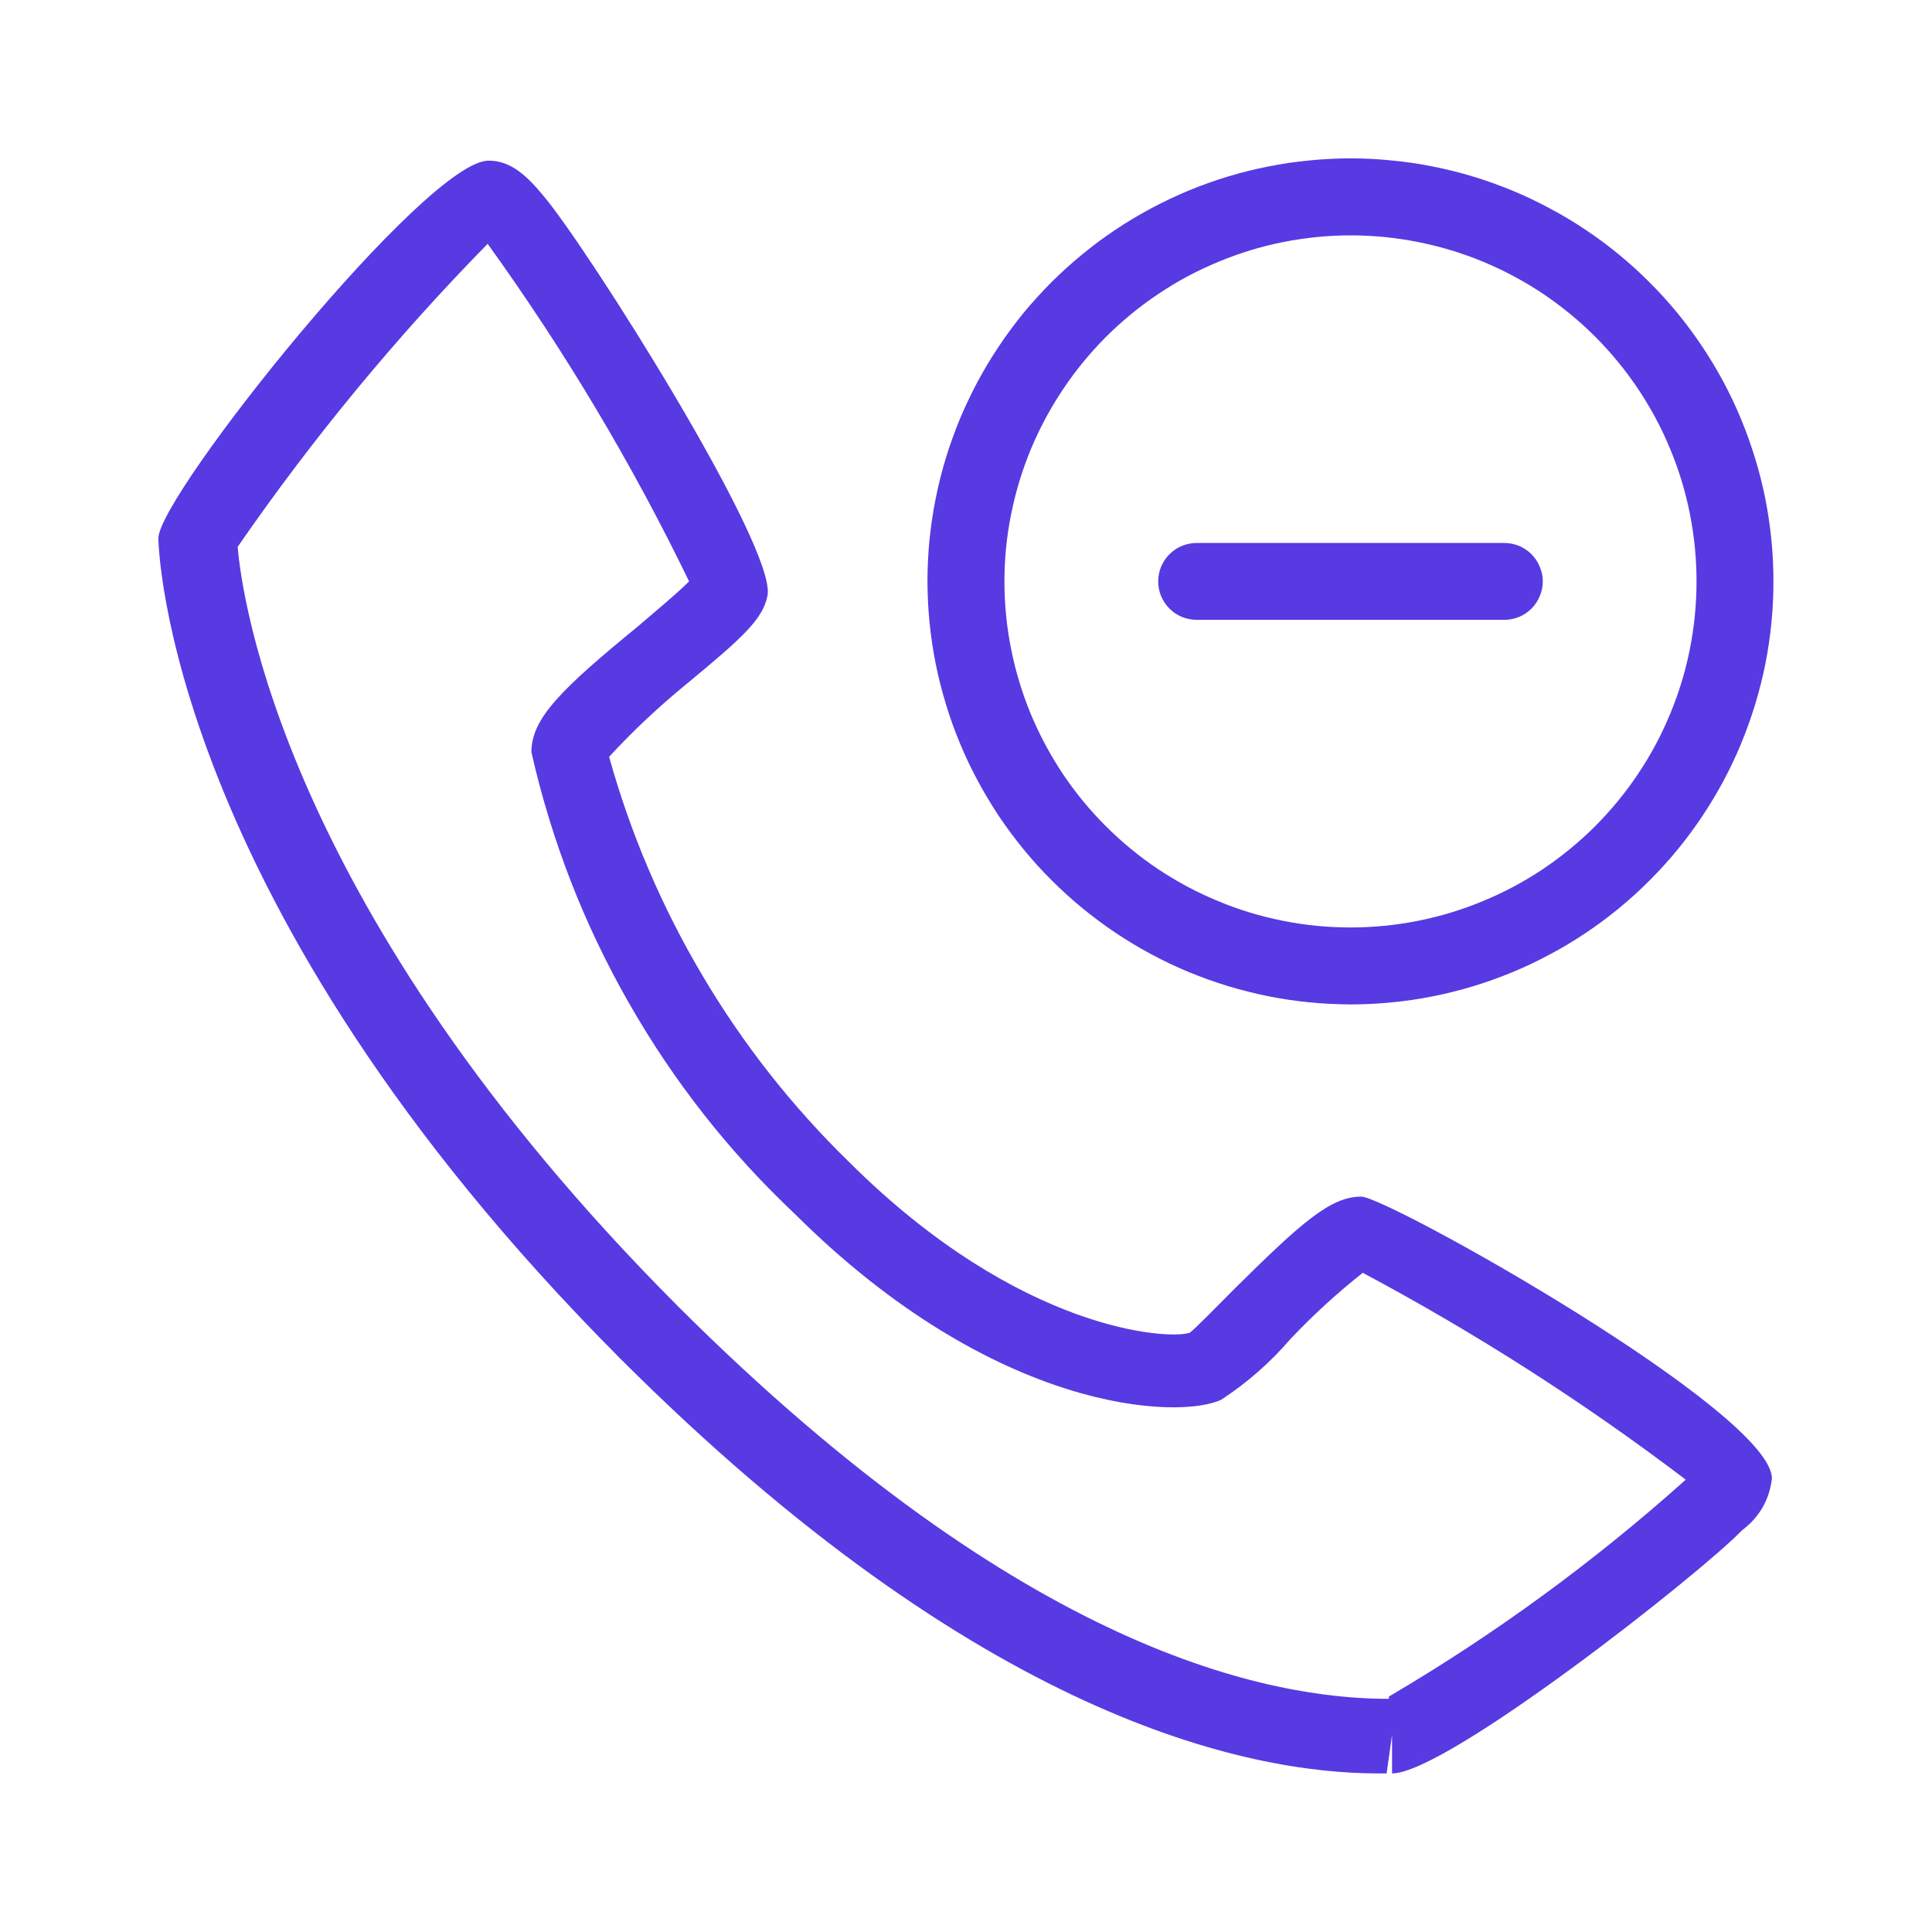
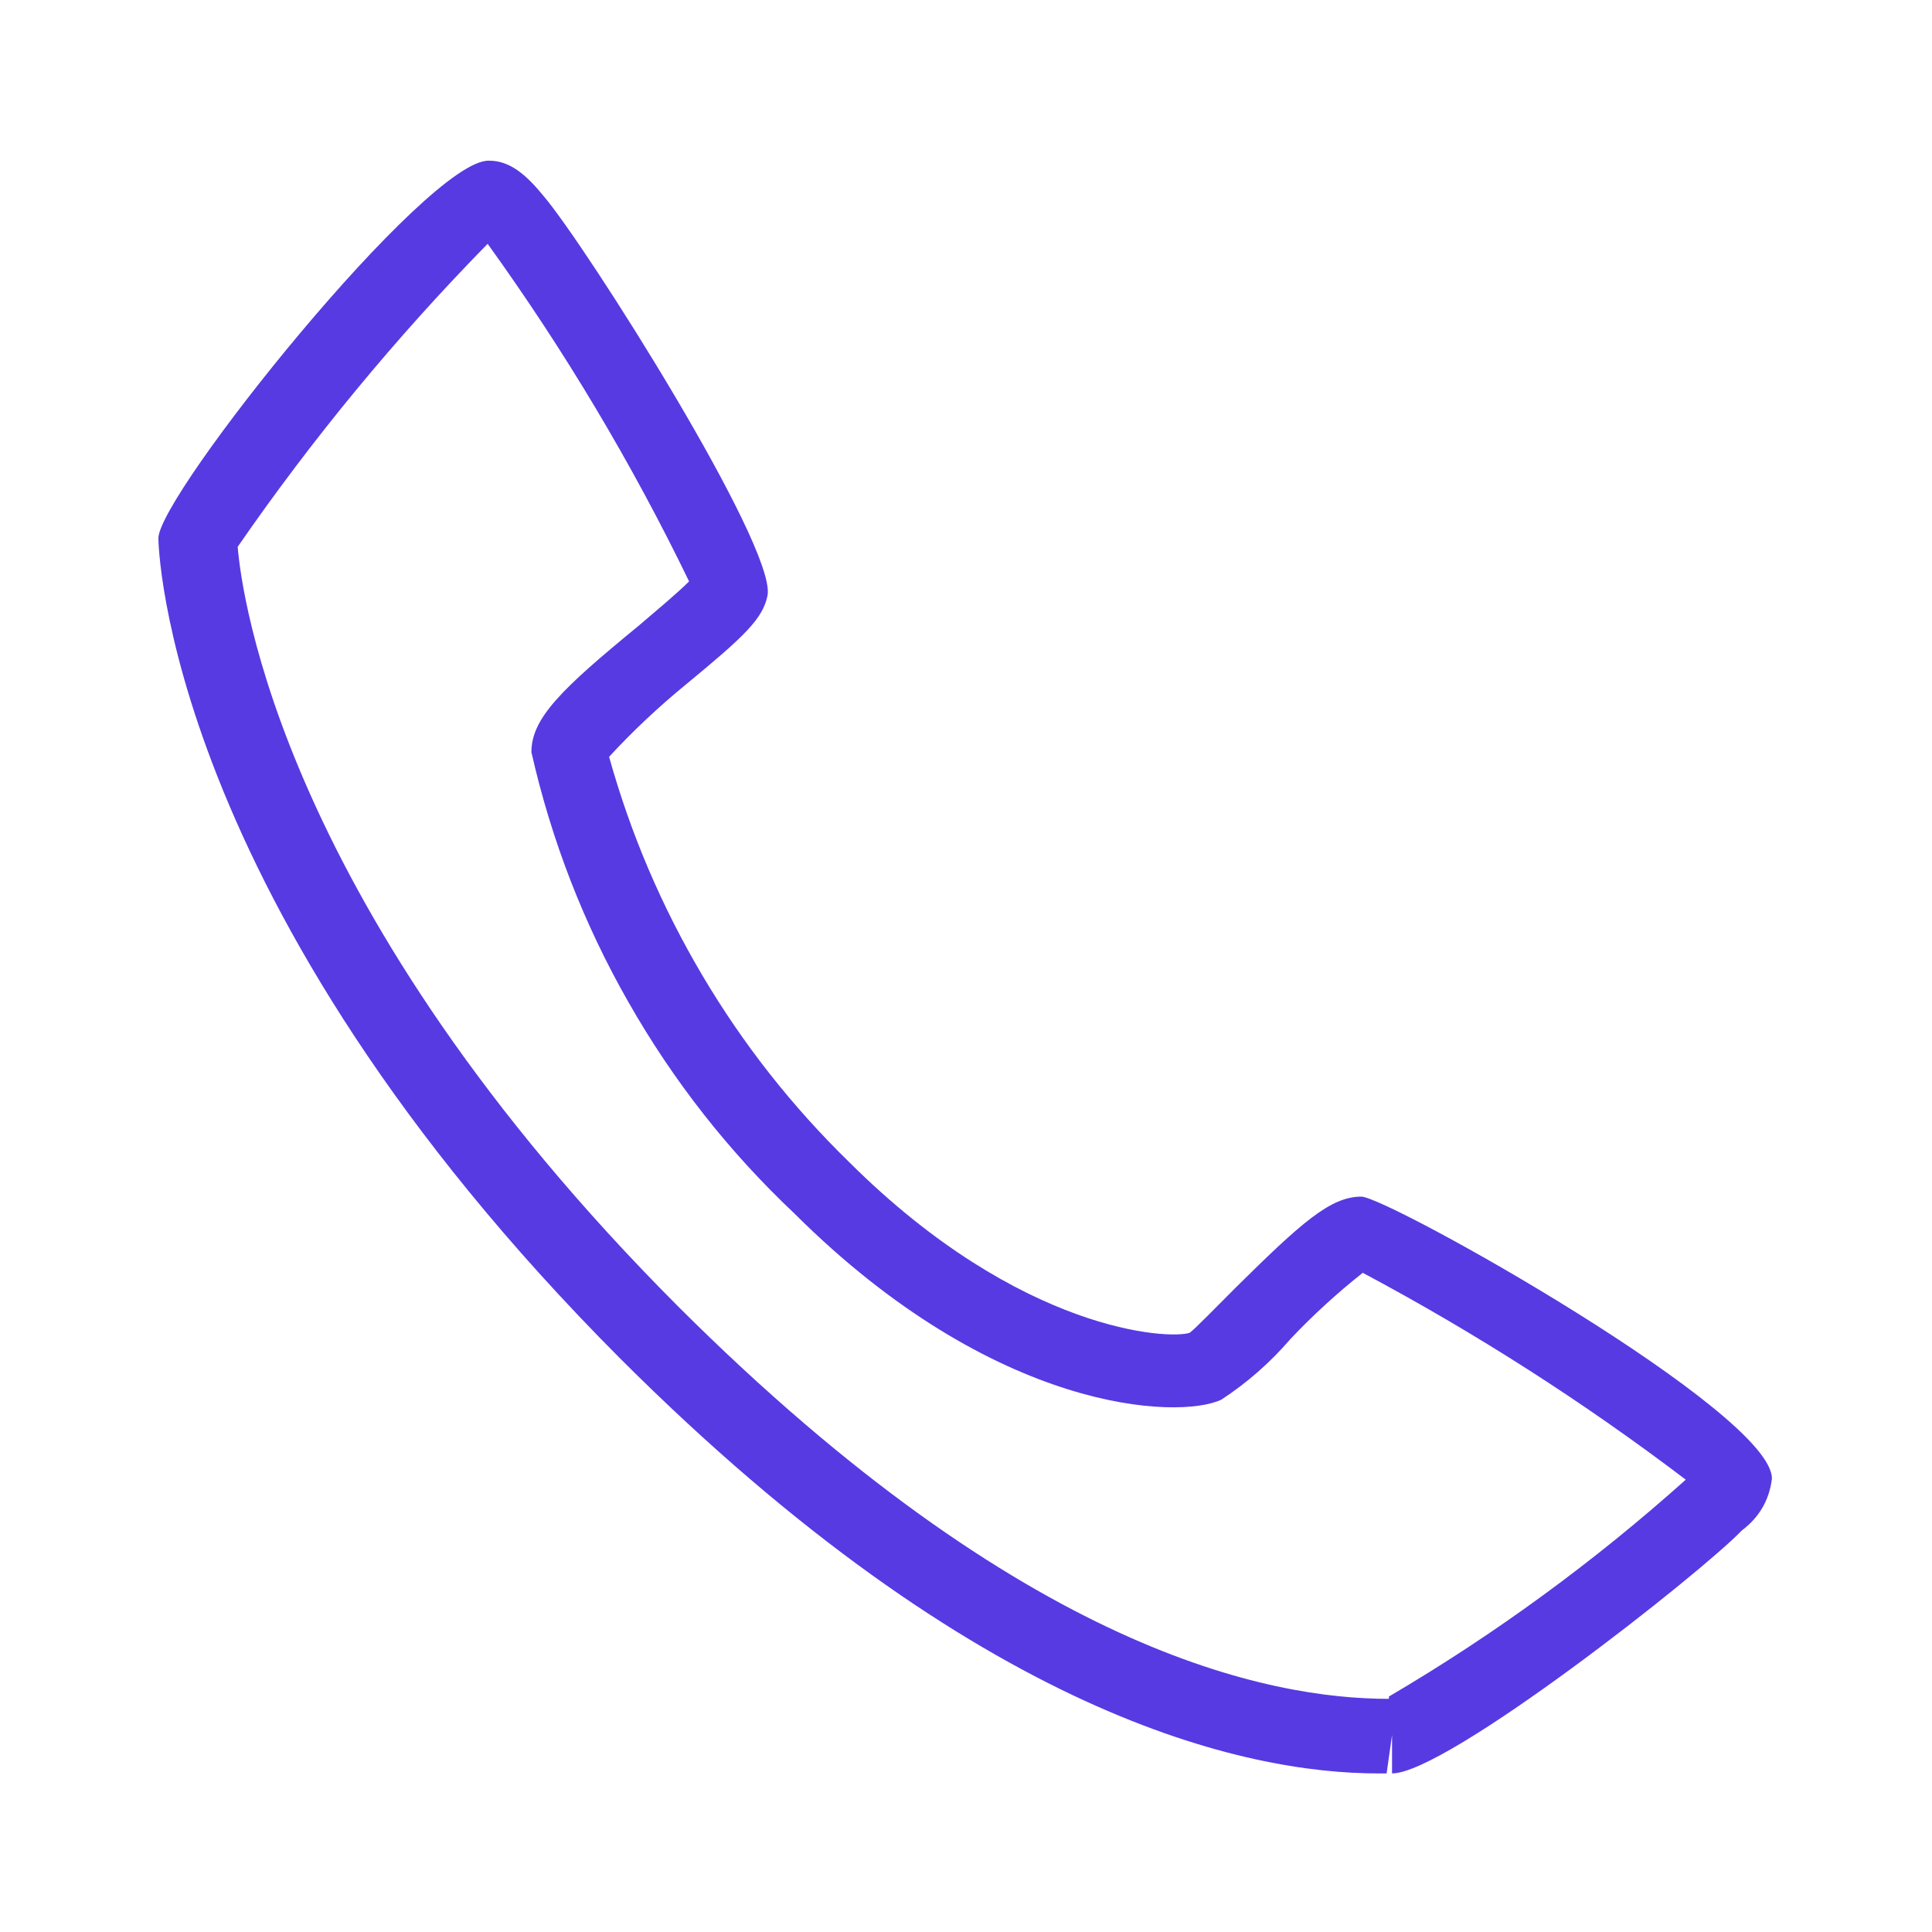
<svg xmlns="http://www.w3.org/2000/svg" width="100" zoomAndPan="magnify" viewBox="0 0 75 75" height="100" preserveAspectRatio="xMidYMid meet" version="1.0">
  <defs>
    <clipPath id="427d5aef10">
      <path d="M 6.148 6.148 L 69 6.148 L 69 69 L 6.148 69 Z M 6.148 6.148 " clip-rule="nonzero" />
    </clipPath>
    <clipPath id="e8f67d8591">
-       <path d="M 36 6.148 L 69 6.148 L 69 39 L 36 39 Z M 36 6.148 " clip-rule="nonzero" />
+       <path d="M 36 6.148 L 69 6.148 L 36 39 Z M 36 6.148 " clip-rule="nonzero" />
    </clipPath>
  </defs>
  <g clip-path="url(#427d5aef10)">
    <path fill="#573ae2" d="M 52.844 46.453 C 51.648 46.453 50.516 47.469 47.977 49.977 C 47.289 50.664 46.363 51.617 46.184 51.738 C 45.41 52.008 39.617 51.738 32.961 45.109 C 30.742 42.945 28.84 40.527 27.262 37.859 C 25.684 35.191 24.477 32.363 23.645 29.379 C 24.574 28.371 25.57 27.438 26.629 26.57 C 28.871 24.719 29.617 24.031 29.797 23.109 C 30.125 21.195 22.777 9.582 21.105 7.613 C 20.422 6.777 19.793 6.238 18.988 6.238 C 16.598 6.148 6.148 19.227 6.148 20.898 C 6.148 21.047 6.359 34.961 24.062 52.723 C 38.004 66.664 48.363 68.844 53.5 68.844 L 53.828 68.844 L 54.039 67.352 L 54.039 68.844 C 56.156 68.844 65.98 61.113 67.621 59.41 C 68.289 58.906 68.68 58.242 68.785 57.41 C 68.844 54.844 53.859 46.453 52.844 46.453 Z M 53.918 65.949 C 49.289 65.949 39.797 64.156 26.332 50.723 C 10.926 35.289 9.375 23.047 9.227 21.227 C 12.125 17.031 15.359 13.109 18.93 9.465 C 21.914 13.605 24.523 17.973 26.75 22.57 C 26.273 23.047 25.406 23.766 24.781 24.301 C 21.793 26.75 20.629 27.883 20.629 29.199 C 21.406 32.625 22.66 35.863 24.402 38.914 C 26.141 41.965 28.285 44.699 30.84 47.109 C 38.633 54.875 45.766 55.113 47.41 54.336 C 48.418 53.676 49.312 52.891 50.098 51.977 C 50.969 51.055 51.906 50.199 52.902 49.41 C 57.297 51.754 61.477 54.43 65.441 57.441 C 61.879 60.629 58.039 63.438 53.918 65.859 Z M 53.918 65.949 " fill-opacity="1" fill-rule="nonzero" />
  </g>
  <g clip-path="url(#e8f67d8591)">
-     <path fill="#573ae2" d="M 52.426 38.992 C 52.961 38.992 53.5 38.965 54.035 38.91 C 54.57 38.859 55.102 38.781 55.629 38.676 C 56.156 38.57 56.676 38.441 57.191 38.285 C 57.707 38.129 58.211 37.945 58.707 37.742 C 59.207 37.535 59.691 37.305 60.164 37.051 C 60.641 36.797 61.102 36.523 61.547 36.223 C 61.996 35.926 62.426 35.605 62.844 35.262 C 63.258 34.922 63.656 34.562 64.035 34.18 C 64.418 33.801 64.777 33.402 65.117 32.988 C 65.461 32.57 65.777 32.141 66.078 31.691 C 66.375 31.246 66.652 30.785 66.906 30.312 C 67.16 29.836 67.391 29.352 67.594 28.855 C 67.801 28.355 67.98 27.852 68.137 27.336 C 68.293 26.82 68.426 26.301 68.531 25.773 C 68.633 25.246 68.715 24.715 68.766 24.18 C 68.82 23.645 68.844 23.109 68.844 22.57 C 68.844 22.031 68.82 21.496 68.766 20.961 C 68.715 20.426 68.633 19.895 68.531 19.367 C 68.426 18.84 68.293 18.316 68.137 17.805 C 67.98 17.289 67.801 16.785 67.594 16.285 C 67.391 15.789 67.16 15.305 66.906 14.828 C 66.652 14.355 66.375 13.895 66.078 13.449 C 65.777 13 65.461 12.57 65.117 12.152 C 64.777 11.738 64.418 11.34 64.035 10.961 C 63.656 10.578 63.258 10.219 62.844 9.879 C 62.426 9.535 61.996 9.215 61.547 8.918 C 61.102 8.617 60.641 8.344 60.164 8.09 C 59.691 7.836 59.207 7.605 58.707 7.398 C 58.211 7.195 57.707 7.012 57.191 6.855 C 56.676 6.699 56.156 6.57 55.629 6.465 C 55.102 6.359 54.57 6.281 54.035 6.23 C 53.5 6.176 52.961 6.148 52.426 6.148 C 51.887 6.148 51.352 6.176 50.816 6.23 C 50.281 6.281 49.75 6.359 49.223 6.465 C 48.695 6.57 48.172 6.699 47.66 6.855 C 47.145 7.012 46.637 7.195 46.141 7.398 C 45.645 7.605 45.16 7.836 44.684 8.09 C 44.211 8.344 43.75 8.617 43.301 8.918 C 42.855 9.215 42.426 9.535 42.008 9.879 C 41.594 10.219 41.195 10.578 40.812 10.961 C 40.434 11.34 40.074 11.738 39.73 12.152 C 39.391 12.57 39.07 13 38.773 13.449 C 38.473 13.895 38.199 14.355 37.945 14.828 C 37.691 15.305 37.461 15.789 37.254 16.285 C 37.051 16.785 36.867 17.289 36.711 17.805 C 36.555 18.316 36.426 18.84 36.32 19.367 C 36.215 19.895 36.137 20.426 36.082 20.961 C 36.031 21.496 36.004 22.031 36.004 22.57 C 36.008 23.109 36.031 23.645 36.086 24.18 C 36.141 24.715 36.219 25.246 36.324 25.773 C 36.43 26.297 36.562 26.82 36.719 27.332 C 36.875 27.848 37.055 28.352 37.262 28.848 C 37.469 29.348 37.699 29.832 37.953 30.305 C 38.207 30.777 38.484 31.238 38.781 31.688 C 39.082 32.133 39.398 32.562 39.742 32.98 C 40.082 33.395 40.441 33.793 40.824 34.172 C 41.203 34.551 41.602 34.914 42.016 35.254 C 42.434 35.594 42.863 35.914 43.309 36.215 C 43.758 36.512 44.215 36.789 44.691 37.043 C 45.164 37.297 45.648 37.527 46.145 37.734 C 46.641 37.938 47.148 38.121 47.66 38.277 C 48.176 38.434 48.695 38.562 49.223 38.672 C 49.75 38.777 50.281 38.855 50.816 38.91 C 51.352 38.961 51.887 38.988 52.426 38.992 Z M 52.426 9.137 C 53.309 9.137 54.18 9.223 55.047 9.395 C 55.91 9.566 56.75 9.82 57.566 10.156 C 58.383 10.496 59.156 10.91 59.891 11.398 C 60.621 11.891 61.301 12.445 61.926 13.07 C 62.547 13.695 63.105 14.371 63.594 15.105 C 64.086 15.84 64.5 16.613 64.836 17.43 C 65.176 18.242 65.43 19.086 65.602 19.949 C 65.773 20.812 65.859 21.688 65.859 22.57 C 65.859 23.453 65.773 24.324 65.602 25.191 C 65.43 26.055 65.176 26.895 64.836 27.711 C 64.5 28.527 64.086 29.301 63.594 30.035 C 63.105 30.77 62.547 31.445 61.926 32.07 C 61.301 32.695 60.621 33.25 59.891 33.742 C 59.156 34.23 58.383 34.645 57.566 34.98 C 56.75 35.32 55.91 35.574 55.047 35.746 C 54.18 35.918 53.309 36.004 52.426 36.004 C 51.543 36.004 50.668 35.918 49.805 35.746 C 48.938 35.574 48.098 35.32 47.285 34.98 C 46.469 34.645 45.695 34.23 44.961 33.742 C 44.227 33.25 43.551 32.695 42.926 32.07 C 42.301 31.445 41.746 30.77 41.254 30.035 C 40.766 29.301 40.352 28.527 40.012 27.711 C 39.676 26.895 39.422 26.055 39.25 25.191 C 39.078 24.324 38.992 23.453 38.992 22.57 C 38.992 21.688 39.078 20.816 39.254 19.953 C 39.426 19.086 39.684 18.246 40.02 17.434 C 40.359 16.621 40.773 15.848 41.266 15.113 C 41.754 14.379 42.312 13.703 42.934 13.078 C 43.559 12.457 44.234 11.898 44.969 11.41 C 45.699 10.918 46.473 10.504 47.289 10.168 C 48.102 9.828 48.941 9.57 49.805 9.398 C 50.672 9.227 51.543 9.137 52.426 9.137 Z M 52.426 9.137 " fill-opacity="1" fill-rule="nonzero" />
-   </g>
-   <path fill="#573ae2" d="M 46.453 24.062 L 58.395 24.062 C 58.594 24.062 58.785 24.023 58.969 23.949 C 59.148 23.875 59.312 23.766 59.453 23.625 C 59.59 23.484 59.699 23.324 59.773 23.141 C 59.852 22.957 59.891 22.77 59.891 22.57 C 59.891 22.371 59.852 22.184 59.773 22 C 59.699 21.816 59.59 21.656 59.453 21.516 C 59.312 21.375 59.148 21.266 58.969 21.191 C 58.785 21.117 58.594 21.078 58.395 21.078 L 46.453 21.078 C 46.258 21.078 46.066 21.117 45.883 21.191 C 45.699 21.266 45.539 21.375 45.398 21.516 C 45.258 21.656 45.152 21.816 45.074 22 C 45 22.184 44.961 22.371 44.961 22.57 C 44.961 22.77 45 22.957 45.074 23.141 C 45.152 23.324 45.258 23.484 45.398 23.625 C 45.539 23.766 45.699 23.875 45.883 23.949 C 46.066 24.023 46.258 24.062 46.453 24.062 Z M 46.453 24.062 " fill-opacity="1" fill-rule="nonzero" />
+     </g>
</svg>